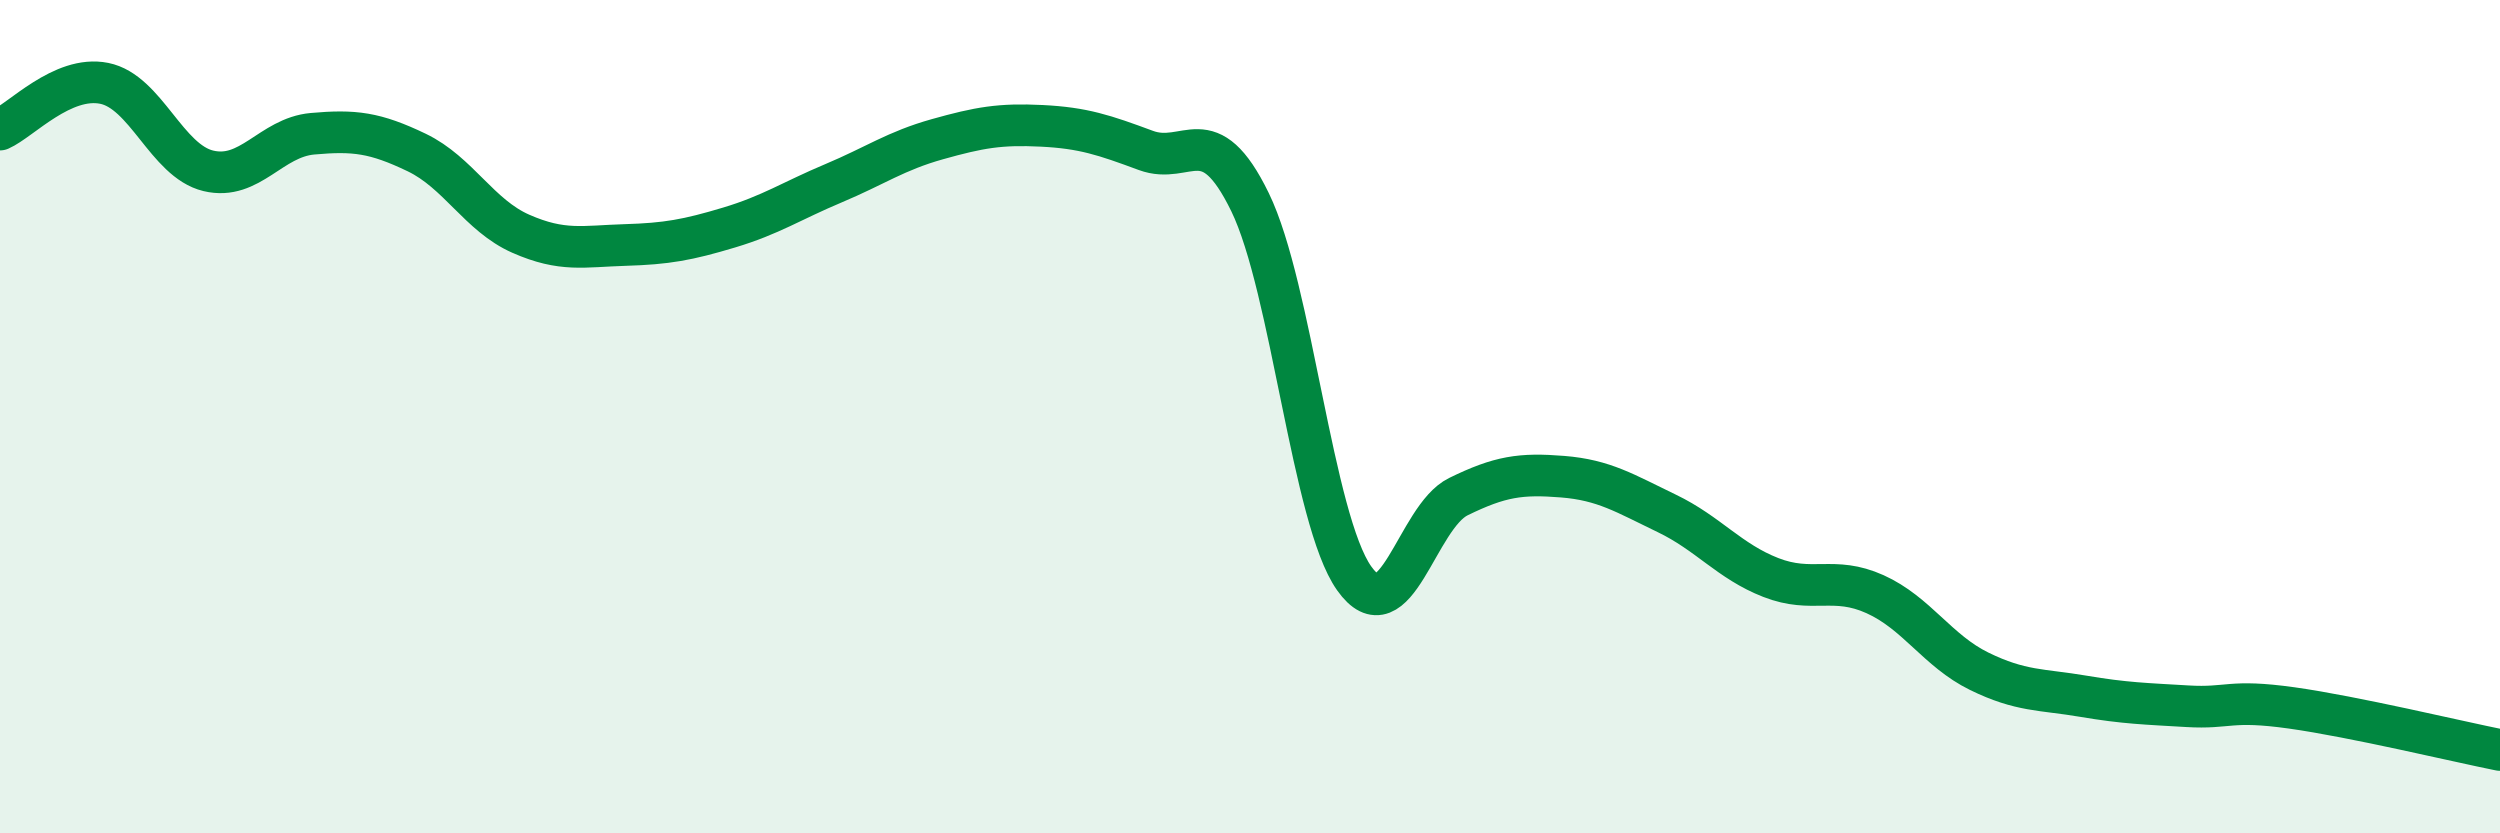
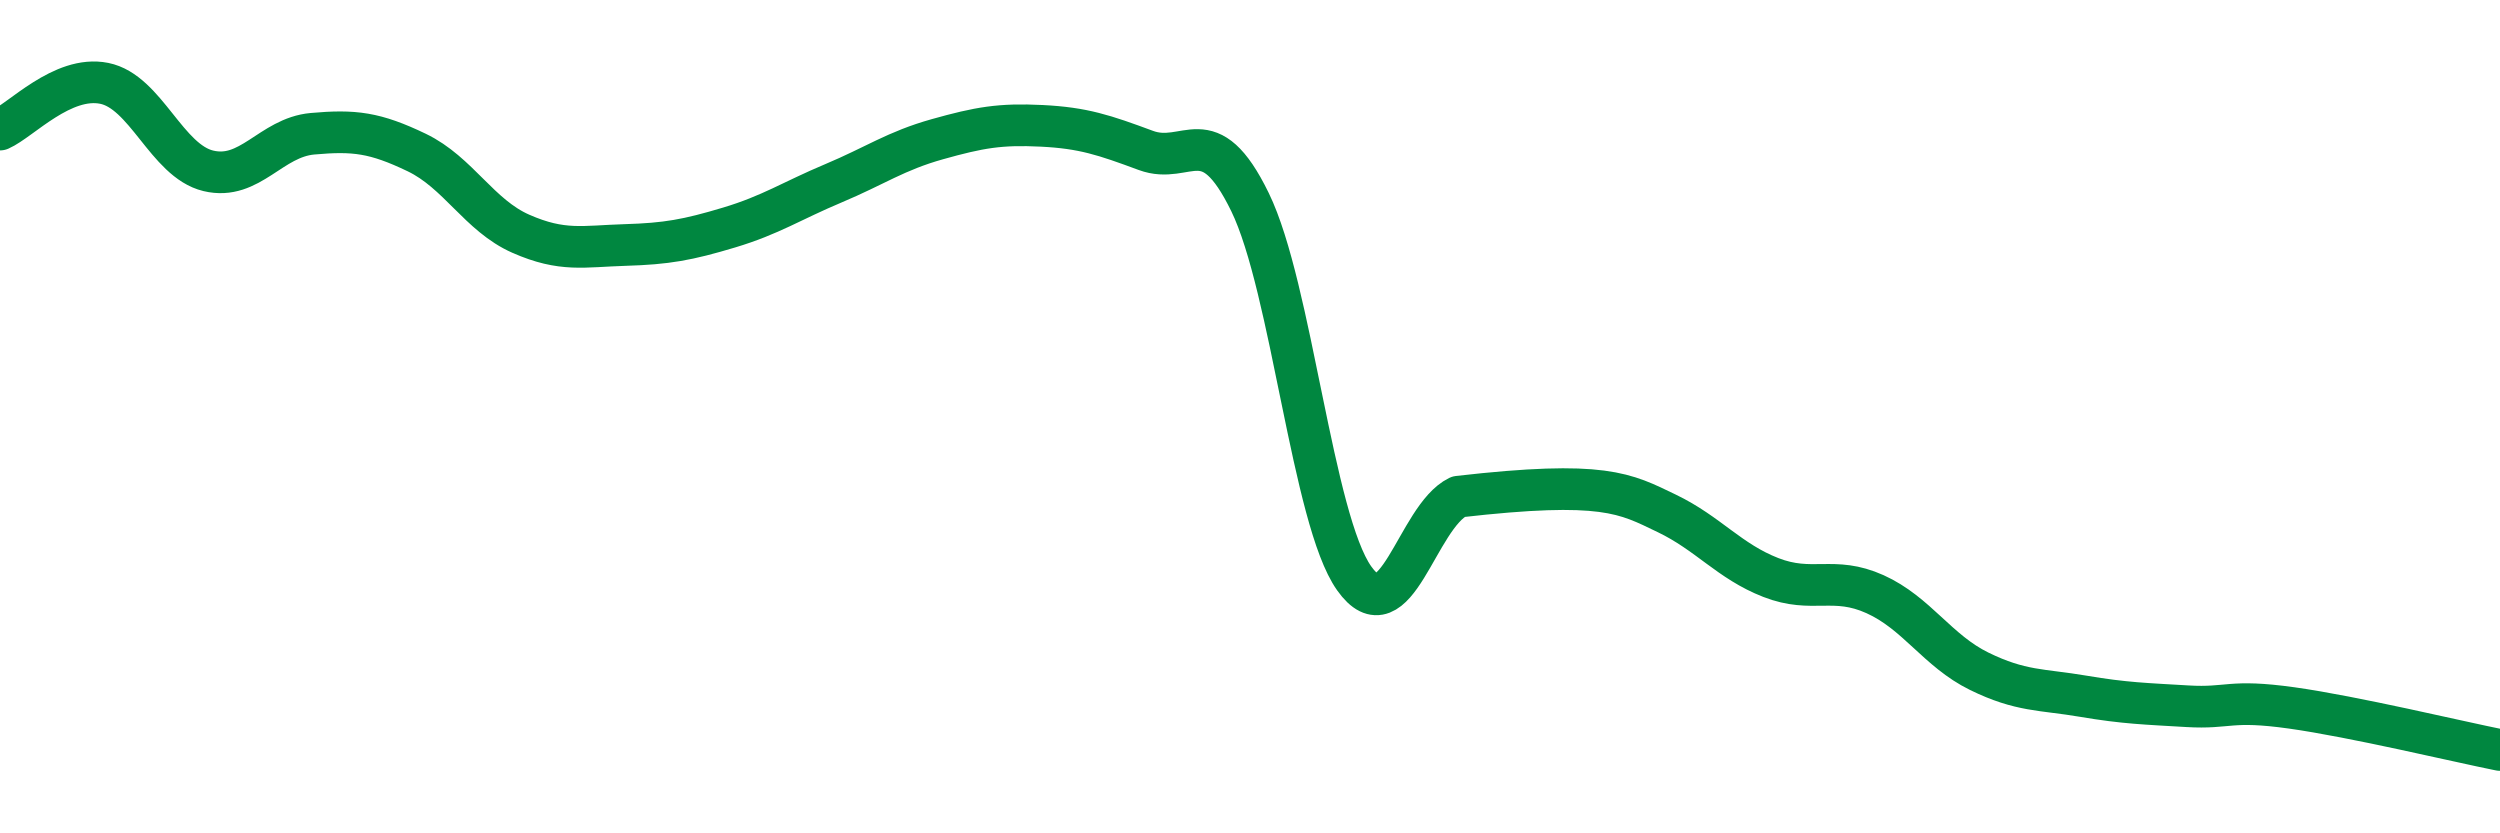
<svg xmlns="http://www.w3.org/2000/svg" width="60" height="20" viewBox="0 0 60 20">
-   <path d="M 0,3.11 C 0.5,2.89 1.5,1.8 2.5,2 C 3.5,2.2 4,3.86 5,4.1 C 6,4.34 6.5,3.3 7.5,3.21 C 8.5,3.12 9,3.18 10,3.66 C 11,4.14 11.5,5.17 12.5,5.61 C 13.5,6.05 14,5.91 15,5.88 C 16,5.85 16.5,5.76 17.5,5.46 C 18.5,5.16 19,4.82 20,4.4 C 21,3.98 21.5,3.62 22.5,3.34 C 23.5,3.06 24,2.97 25,3.02 C 26,3.07 26.5,3.24 27.5,3.61 C 28.5,3.98 29,2.8 30,4.85 C 31,6.9 31.5,12.47 32.5,13.88 C 33.5,15.29 34,12.41 35,11.92 C 36,11.43 36.5,11.36 37.5,11.44 C 38.5,11.52 39,11.84 40,12.32 C 41,12.8 41.5,13.47 42.5,13.86 C 43.5,14.25 44,13.81 45,14.26 C 46,14.71 46.5,15.62 47.5,16.11 C 48.5,16.6 49,16.54 50,16.71 C 51,16.88 51.5,16.89 52.5,16.95 C 53.5,17.01 53.5,16.78 55,16.99 C 56.5,17.2 59,17.8 60,18L60 20L0 20Z" fill="#008740" opacity="0.1" stroke-linecap="round" stroke-linejoin="round" />
-   <path d="M 0,3.11 C 0.5,2.89 1.5,1.8 2.5,2 C 3.5,2.2 4,3.86 5,4.1 C 6,4.34 6.5,3.3 7.5,3.21 C 8.5,3.12 9,3.18 10,3.66 C 11,4.14 11.5,5.17 12.5,5.61 C 13.5,6.05 14,5.91 15,5.88 C 16,5.85 16.5,5.76 17.5,5.46 C 18.5,5.16 19,4.82 20,4.4 C 21,3.98 21.5,3.62 22.5,3.34 C 23.5,3.06 24,2.97 25,3.02 C 26,3.07 26.5,3.24 27.5,3.61 C 28.5,3.98 29,2.8 30,4.85 C 31,6.9 31.5,12.47 32.5,13.88 C 33.5,15.29 34,12.41 35,11.92 C 36,11.43 36.5,11.36 37.5,11.44 C 38.5,11.52 39,11.84 40,12.32 C 41,12.8 41.5,13.47 42.5,13.86 C 43.5,14.25 44,13.81 45,14.26 C 46,14.71 46.5,15.62 47.5,16.11 C 48.5,16.6 49,16.54 50,16.71 C 51,16.88 51.5,16.89 52.5,16.95 C 53.5,17.01 53.5,16.78 55,16.99 C 56.5,17.2 59,17.8 60,18" stroke="#008740" stroke-width="1" fill="none" stroke-linecap="round" stroke-linejoin="round" />
+   <path d="M 0,3.11 C 0.5,2.89 1.5,1.8 2.5,2 C 3.5,2.2 4,3.86 5,4.1 C 6,4.34 6.5,3.3 7.5,3.21 C 8.5,3.12 9,3.18 10,3.66 C 11,4.14 11.5,5.17 12.5,5.61 C 13.5,6.05 14,5.91 15,5.88 C 16,5.85 16.5,5.76 17.5,5.46 C 18.5,5.16 19,4.82 20,4.4 C 21,3.98 21.5,3.62 22.5,3.34 C 23.5,3.06 24,2.97 25,3.02 C 26,3.07 26.5,3.24 27.5,3.61 C 28.5,3.98 29,2.8 30,4.85 C 31,6.9 31.5,12.47 32.5,13.88 C 33.5,15.29 34,12.41 35,11.92 C 38.5,11.52 39,11.84 40,12.32 C 41,12.8 41.5,13.47 42.5,13.86 C 43.5,14.25 44,13.81 45,14.26 C 46,14.71 46.5,15.62 47.5,16.11 C 48.5,16.6 49,16.54 50,16.71 C 51,16.88 51.5,16.89 52.5,16.95 C 53.5,17.01 53.5,16.78 55,16.99 C 56.5,17.2 59,17.8 60,18" stroke="#008740" stroke-width="1" fill="none" stroke-linecap="round" stroke-linejoin="round" />
</svg>